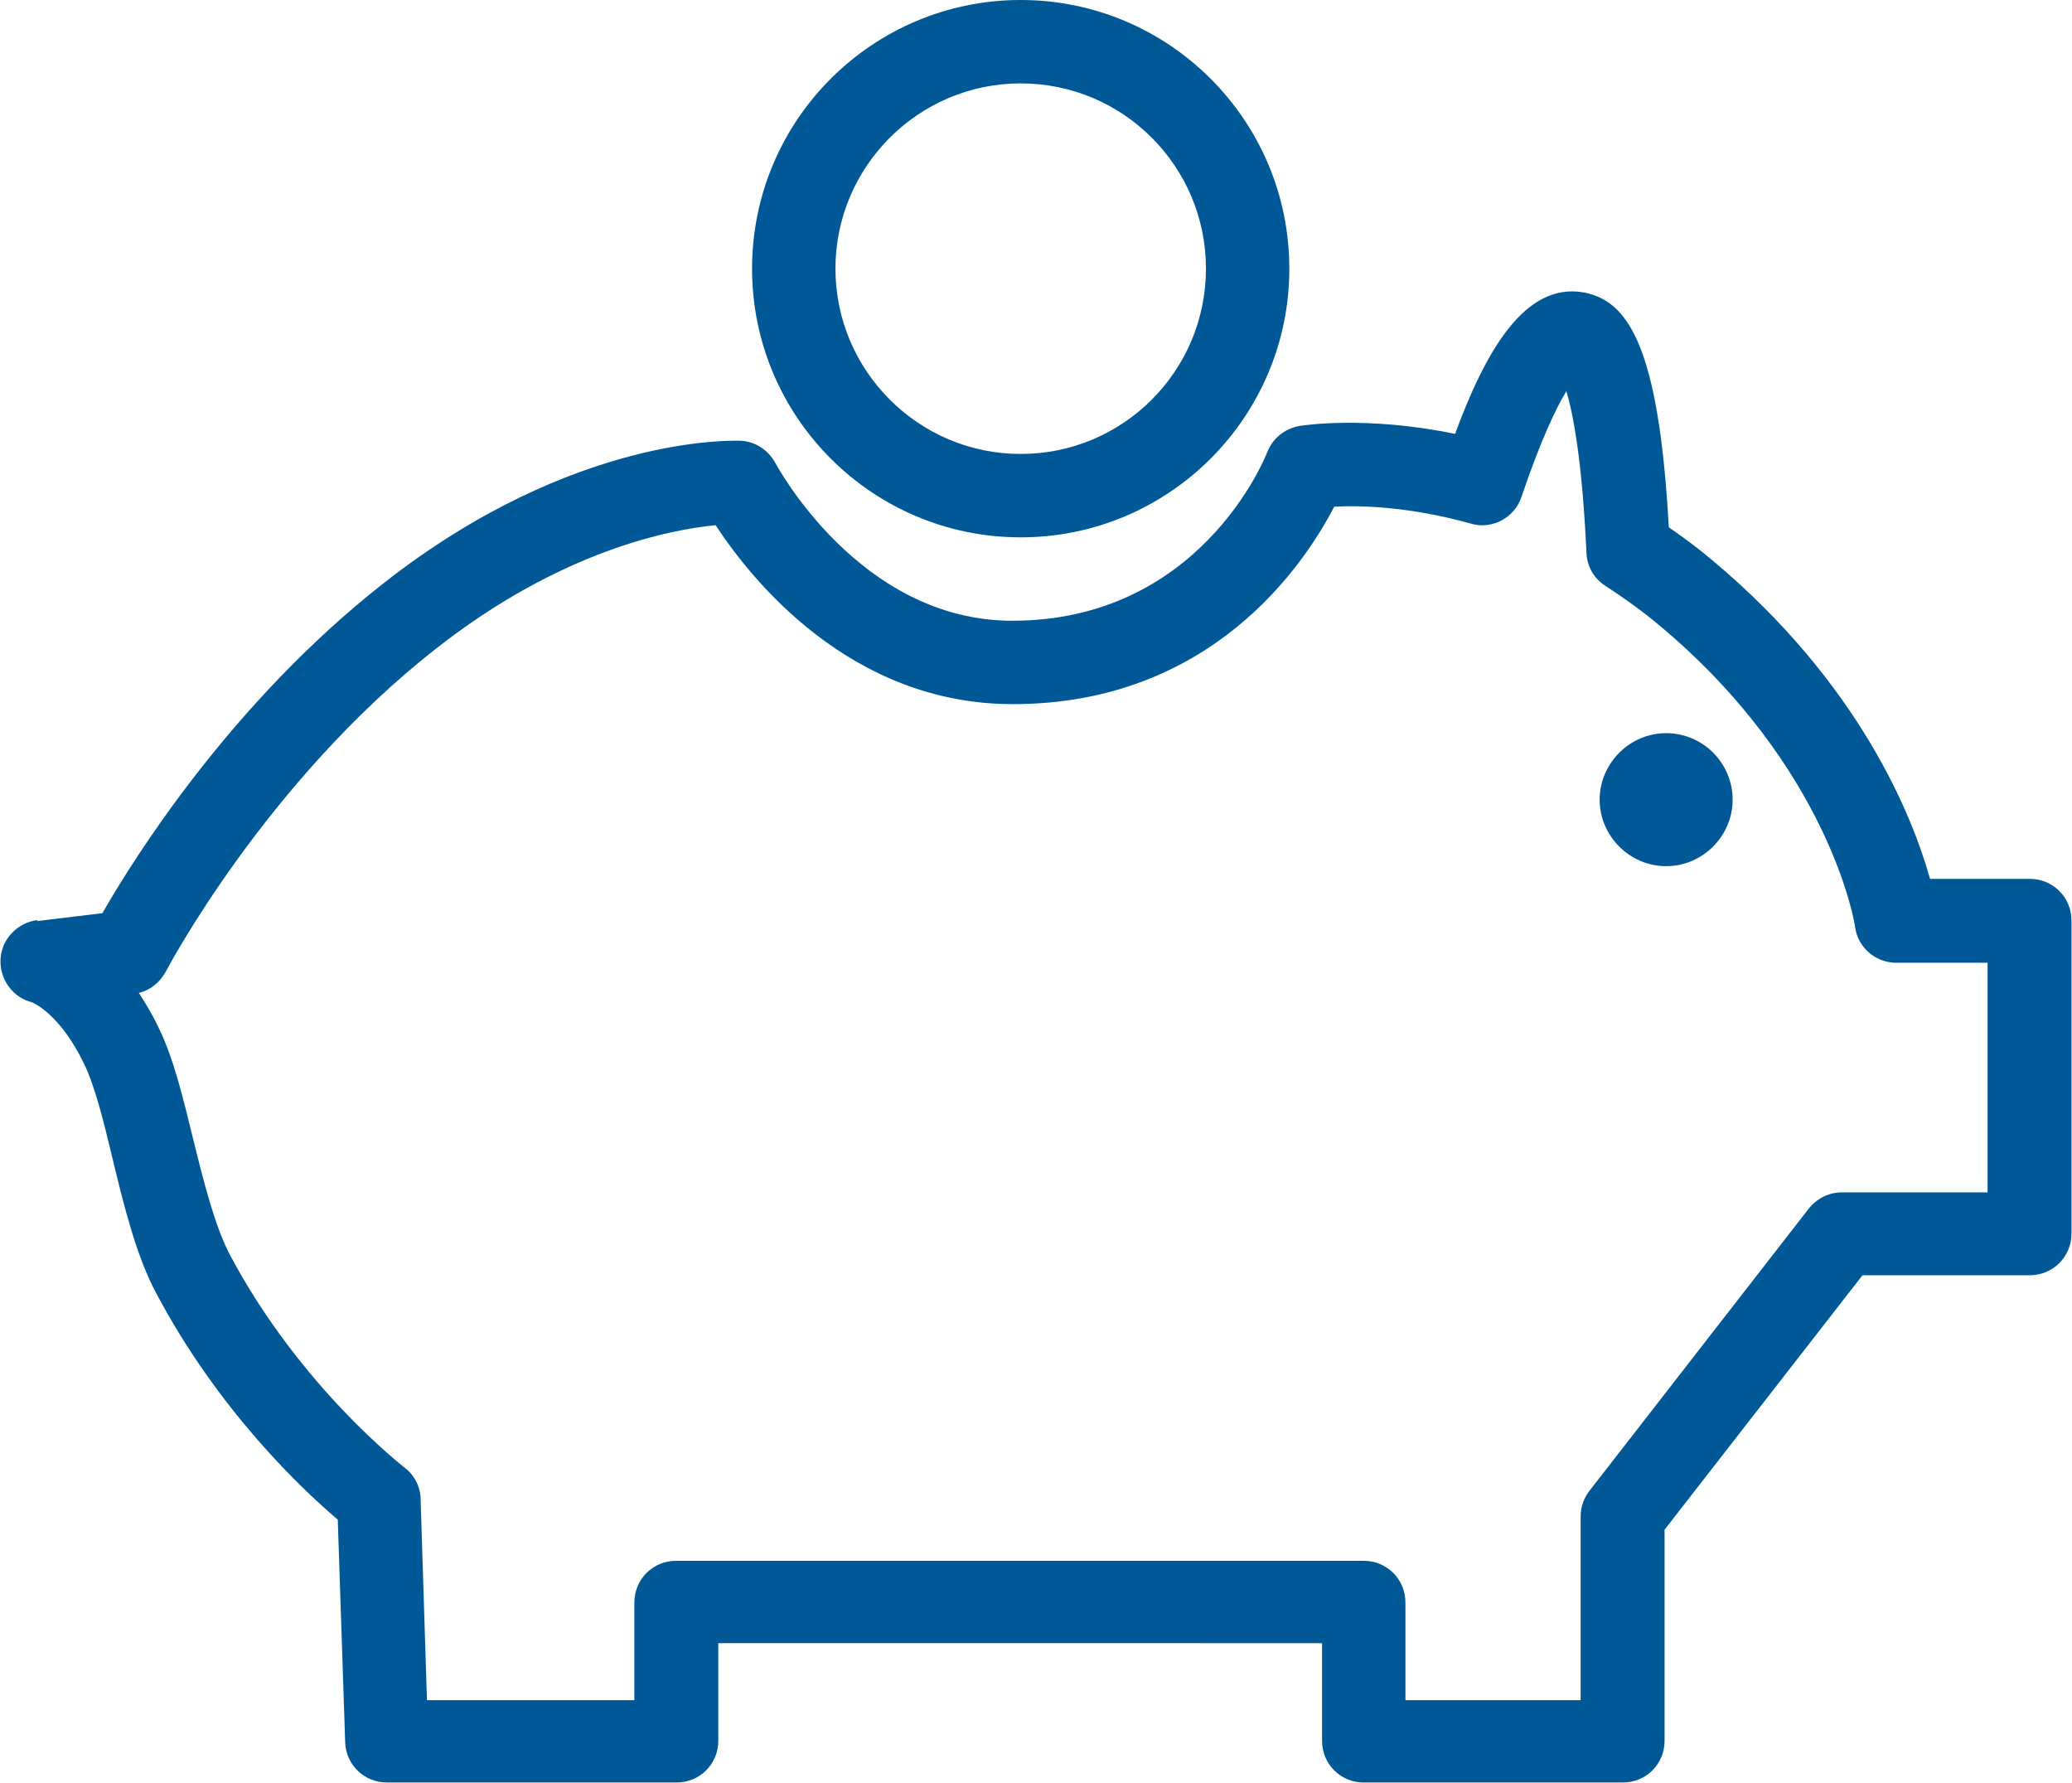
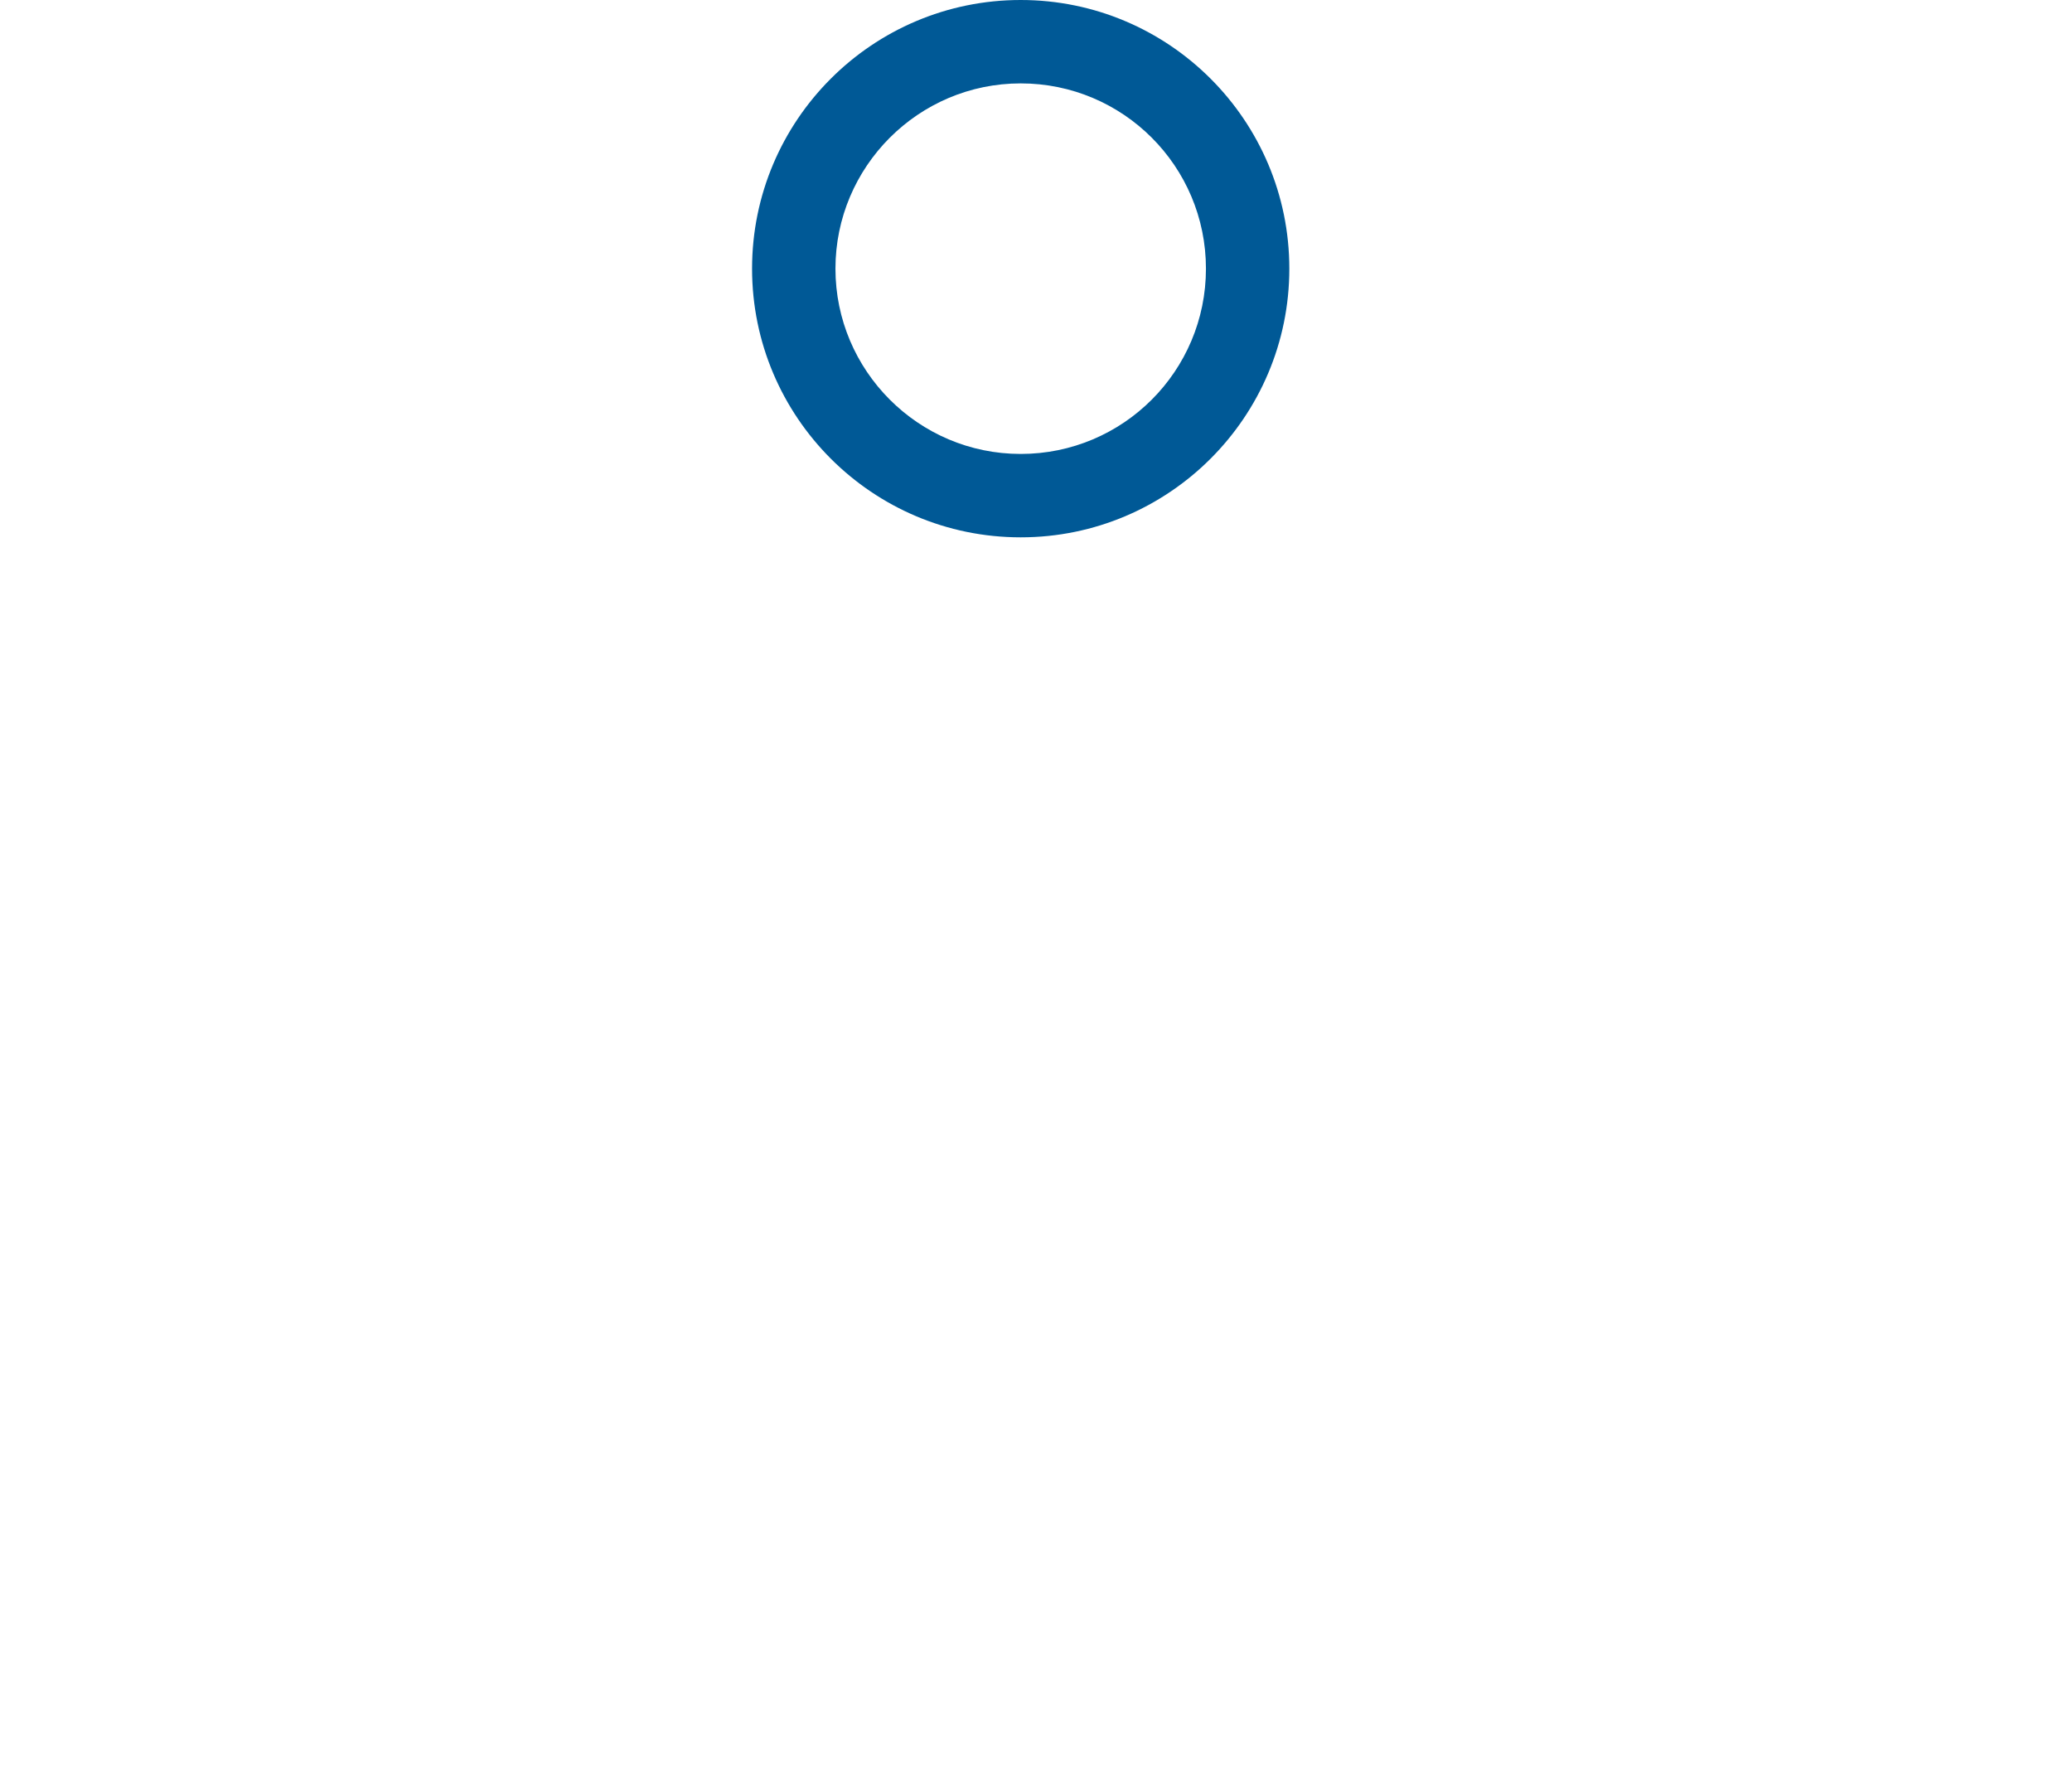
<svg xmlns="http://www.w3.org/2000/svg" id="icons" viewBox="0 0 39.26 33.78">
  <defs>
    <style>.cls-1{fill:#005996;}</style>
  </defs>
  <path class="cls-1" d="M19.34,10.18c-2.81,0-5.09-2.28-5.09-5.09S16.53,0,19.34,0s5.09,2.28,5.09,5.09-2.28,5.09-5.09,5.09Zm0-8.6c-1.94,0-3.51,1.58-3.51,3.51s1.57,3.51,3.51,3.51,3.51-1.57,3.51-3.51-1.57-3.51-3.51-3.51Z" />
-   <path class="cls-1" d="M.7,17.45l1.24-.15c.59-1.03,2.44-3.99,5.34-6.26,3.6-2.82,6.63-2.69,6.75-2.69,.28,.01,.53,.18,.66,.42,.02,.03,1.59,2.99,4.49,2.99,3.54,0,4.78-3.06,4.83-3.19,.1-.26,.33-.45,.61-.5,.06-.01,1.26-.2,2.95,.15,.57-1.54,1.31-2.88,2.44-2.68,.83,.16,1.42,.99,1.61,4.45,.29,.2,.56,.4,.82,.62,2.8,2.34,3.8,4.86,4.13,6.04h1.89c.44,0,.79,.35,.79,.79v5.93c0,.44-.35,.79-.79,.79h-3.17l-3.75,4.82v4c0,.44-.35,.79-.79,.79h-4.91c-.44,0-.79-.35-.79-.79v-1.85H13.61v1.85c0,.44-.35,.79-.79,.79H7.33c-.43,0-.78-.34-.79-.77l-.14-4.21c-.66-.56-2.26-2.06-3.44-4.29-.38-.71-.61-1.65-.83-2.56-.16-.67-.33-1.36-.53-1.77-.47-.99-1-1.18-.99-1.18-.37-.09-.62-.44-.6-.82,.02-.38,.32-.69,.7-.74Zm2.32,2.05c.27,.56,.45,1.3,.64,2.08,.2,.81,.41,1.65,.7,2.2,1.33,2.5,3.28,4,3.3,4.02,.19,.14,.31,.37,.31,.61l.12,3.8h3.93v-1.85c0-.44,.35-.79,.79-.79h13.03c.44,0,.79,.35,.79,.79v1.85h3.32v-3.48c0-.18,.06-.35,.17-.49l4.15-5.34c.15-.19,.38-.31,.62-.31h2.77v-4.35h-1.73c-.39,0-.73-.29-.78-.68,0-.03-.47-3.02-3.73-5.73-.3-.25-.63-.49-1-.73-.22-.14-.35-.37-.36-.63-.08-1.73-.25-2.62-.38-3.06-.19,.31-.48,.91-.85,2-.13,.4-.56,.63-.96,.51-1.14-.32-2.09-.35-2.59-.32-.57,1.1-2.33,3.74-6.09,3.74-3.09,0-4.97-2.38-5.63-3.39-.84,.08-2.92,.47-5.3,2.34-3.23,2.53-5.1,6.08-5.12,6.12-.11,.2-.29,.35-.51,.4,.13,.2,.27,.43,.39,.69Z" />
-   <path class="cls-1" d="M31.57,13.89c.7,0,1.26,.57,1.26,1.26s-.57,1.26-1.26,1.26-1.26-.57-1.26-1.26,.57-1.26,1.26-1.26Z" />
</svg>